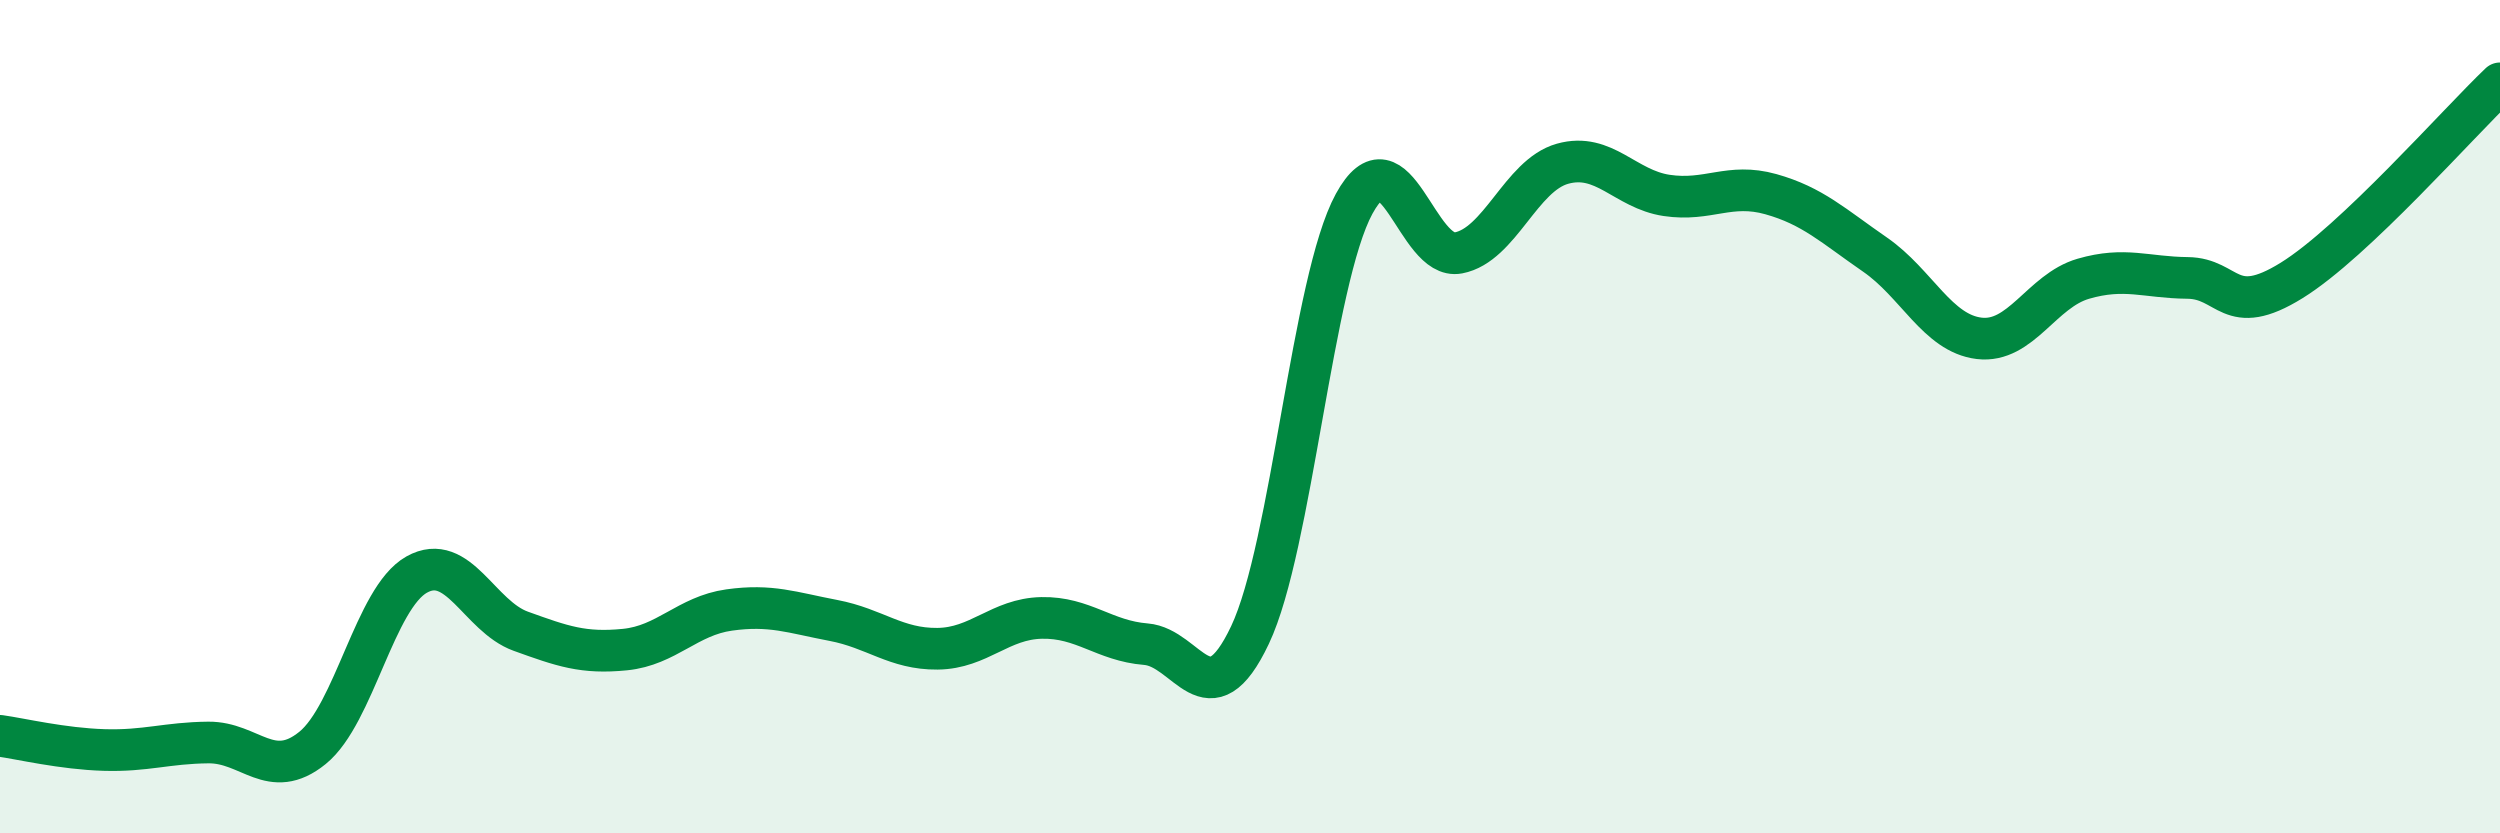
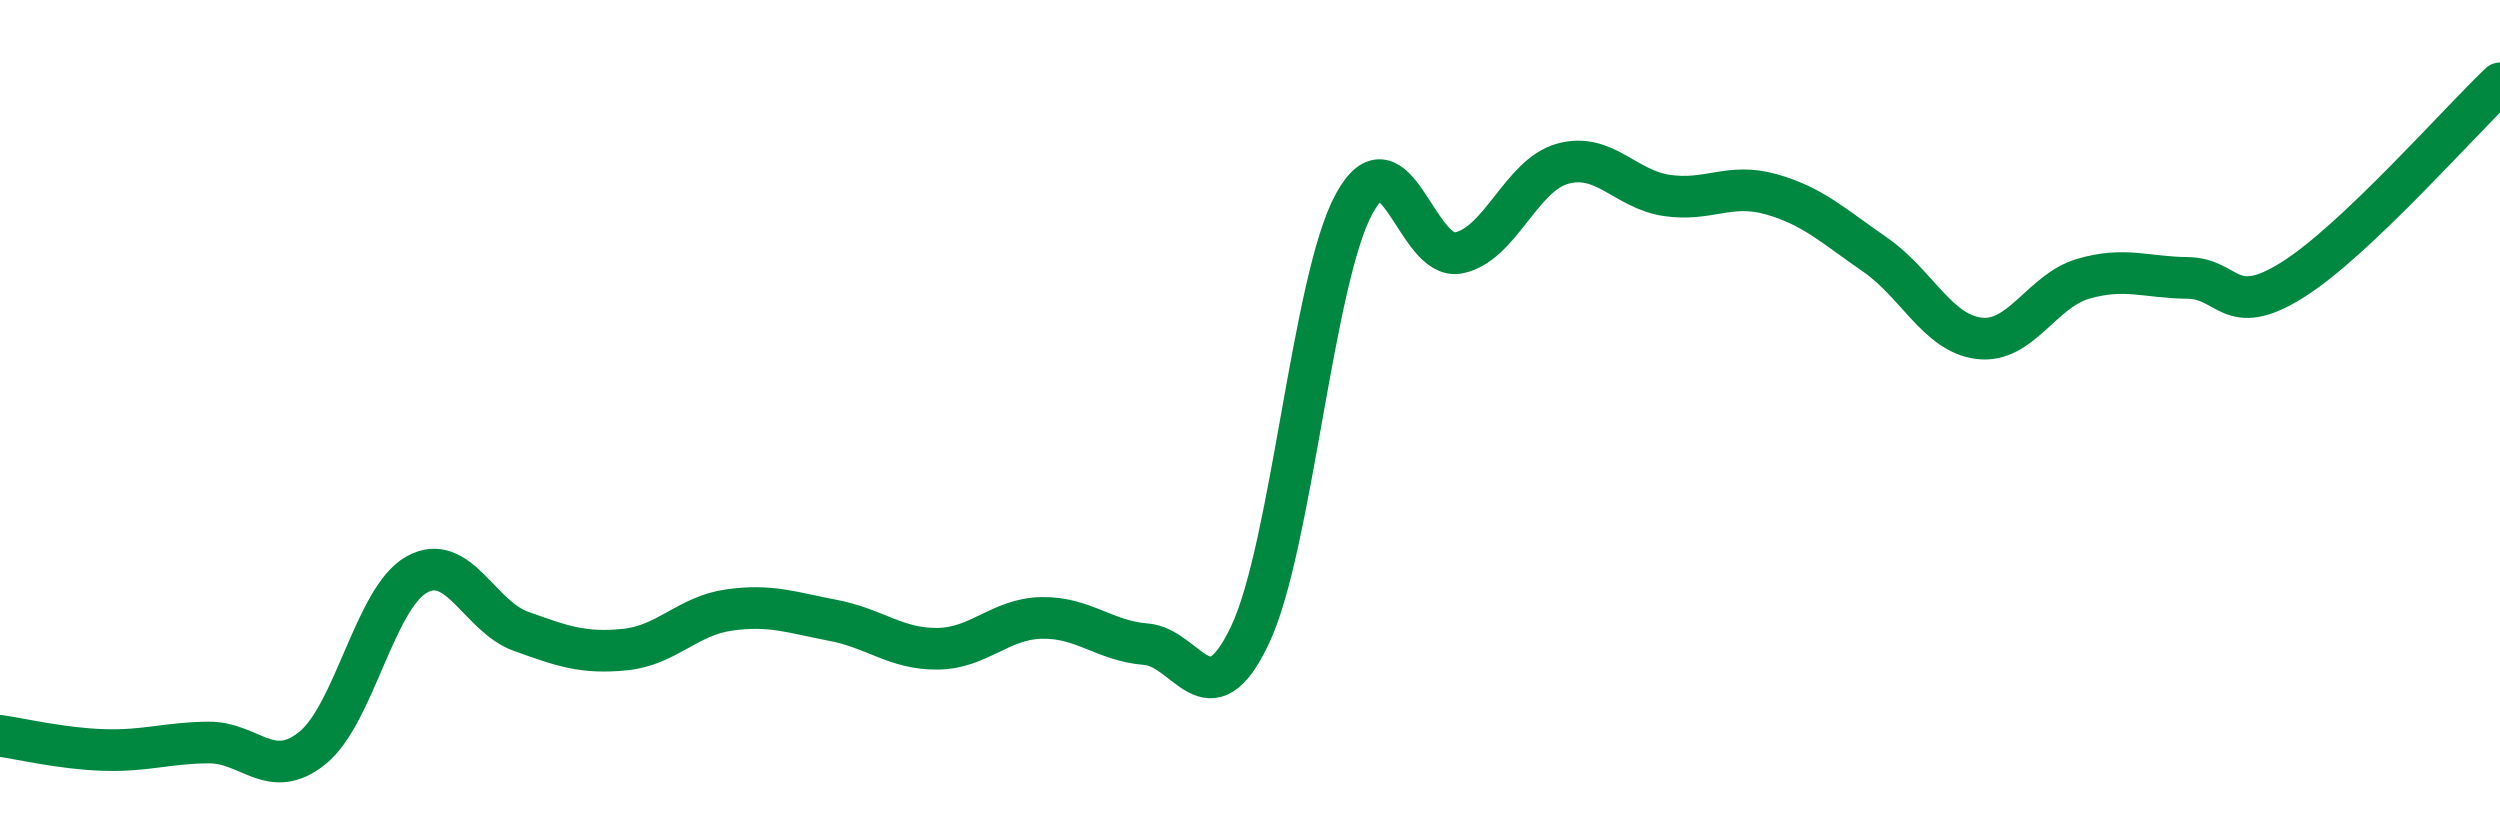
<svg xmlns="http://www.w3.org/2000/svg" width="60" height="20" viewBox="0 0 60 20">
-   <path d="M 0,17.66 C 0.5,17.73 1.5,17.97 2.5,18 C 3.5,18.03 4,17.83 5,17.82 C 6,17.81 6.5,18.76 7.5,17.95 C 8.5,17.14 9,14.35 10,13.79 C 11,13.23 11.5,14.79 12.5,15.15 C 13.5,15.51 14,15.69 15,15.59 C 16,15.49 16.5,14.78 17.5,14.64 C 18.5,14.5 19,14.7 20,14.89 C 21,15.08 21.5,15.58 22.5,15.57 C 23.5,15.56 24,14.85 25,14.83 C 26,14.81 26.5,15.38 27.5,15.46 C 28.5,15.54 29,17.35 30,15.24 C 31,13.13 31.5,6.72 32.5,4.89 C 33.5,3.06 34,6.26 35,6.07 C 36,5.88 36.5,4.21 37.5,3.93 C 38.5,3.65 39,4.54 40,4.69 C 41,4.84 41.5,4.38 42.5,4.66 C 43.5,4.94 44,5.42 45,6.11 C 46,6.8 46.5,8 47.5,8.12 C 48.5,8.24 49,6.98 50,6.69 C 51,6.4 51.5,6.66 52.5,6.67 C 53.5,6.68 53.5,7.66 55,6.73 C 56.5,5.8 59,2.95 60,2L60 20L0 20Z" fill="#008740" opacity="0.1" stroke-linecap="round" stroke-linejoin="round" />
  <path d="M 0,17.66 C 0.5,17.73 1.5,17.97 2.5,18 C 3.5,18.03 4,17.83 5,17.82 C 6,17.81 6.5,18.76 7.5,17.95 C 8.5,17.14 9,14.35 10,13.79 C 11,13.23 11.5,14.79 12.5,15.15 C 13.5,15.51 14,15.69 15,15.59 C 16,15.49 16.5,14.78 17.5,14.64 C 18.5,14.5 19,14.7 20,14.89 C 21,15.08 21.5,15.58 22.5,15.57 C 23.5,15.56 24,14.85 25,14.83 C 26,14.81 26.5,15.38 27.5,15.46 C 28.5,15.54 29,17.35 30,15.24 C 31,13.13 31.5,6.72 32.5,4.89 C 33.5,3.06 34,6.26 35,6.07 C 36,5.88 36.5,4.21 37.5,3.93 C 38.5,3.65 39,4.54 40,4.69 C 41,4.84 41.5,4.38 42.5,4.66 C 43.5,4.94 44,5.42 45,6.11 C 46,6.8 46.5,8 47.5,8.12 C 48.5,8.24 49,6.98 50,6.69 C 51,6.4 51.5,6.66 52.5,6.67 C 53.5,6.68 53.5,7.66 55,6.73 C 56.5,5.8 59,2.95 60,2" stroke="#008740" stroke-width="1" fill="none" stroke-linecap="round" stroke-linejoin="round" />
</svg>